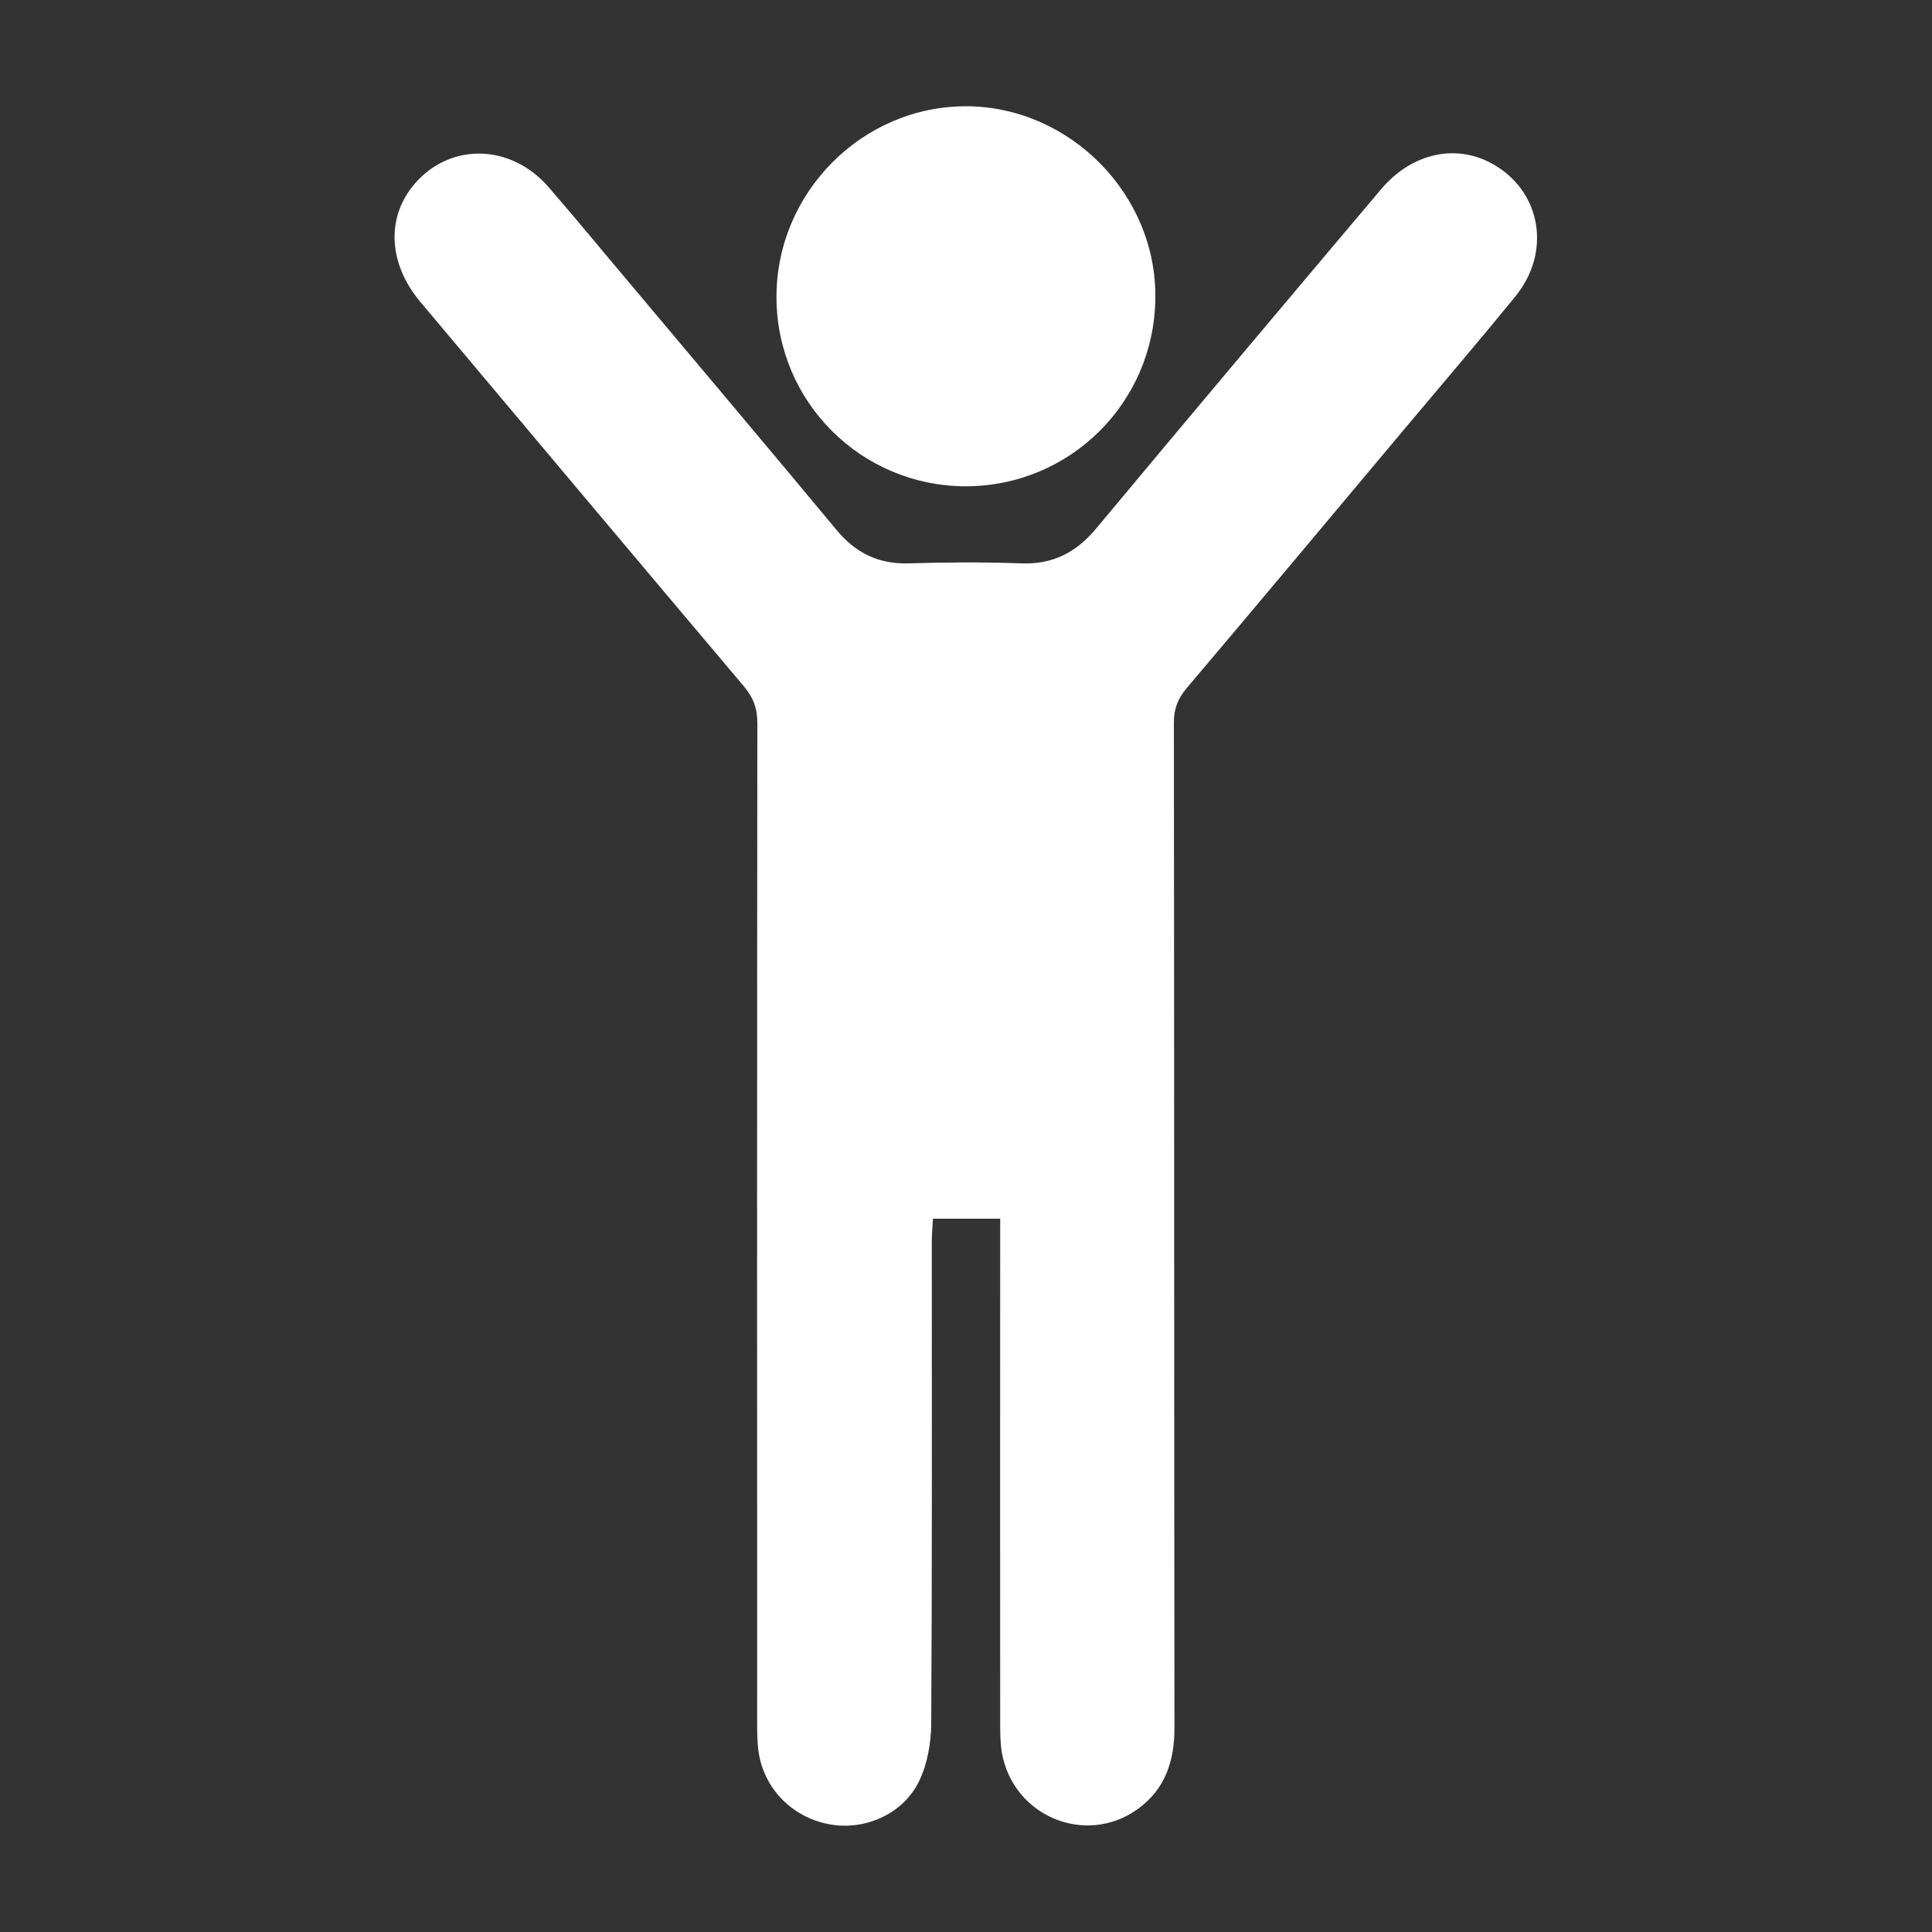
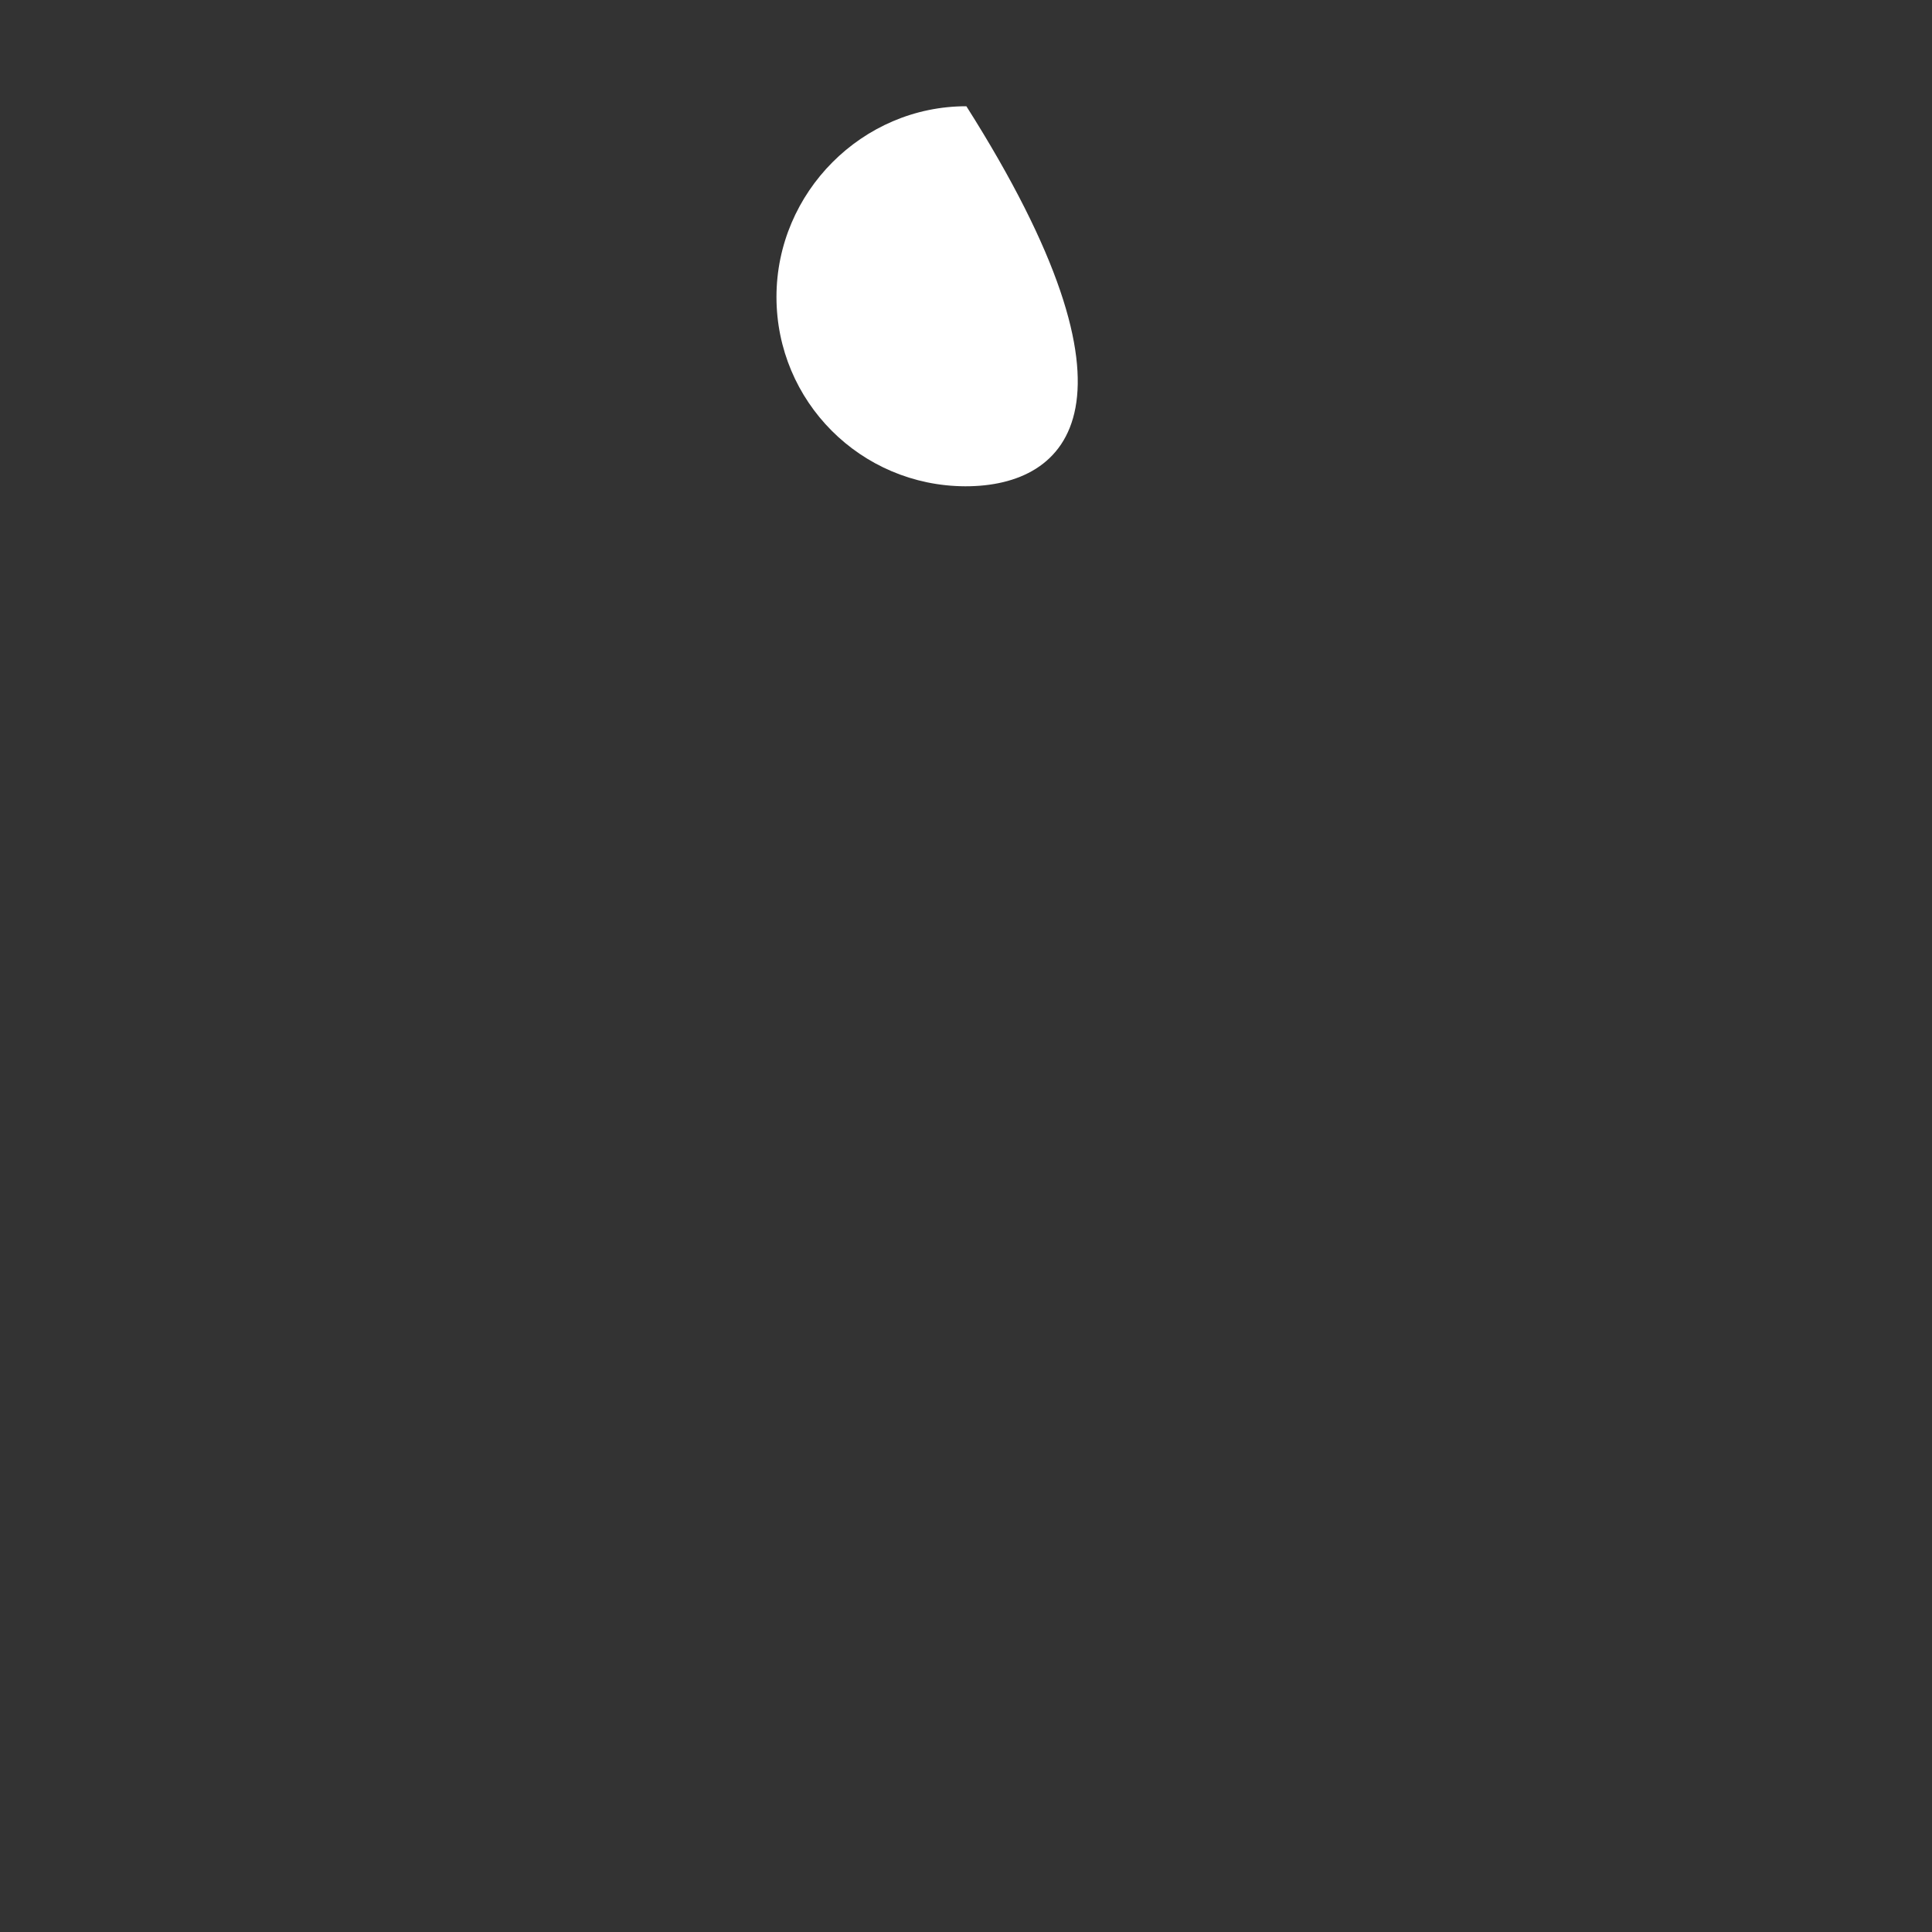
<svg xmlns="http://www.w3.org/2000/svg" version="1.1" id="Layer_1" x="0px" y="0px" viewBox="0 0 100 100" style="enable-background:new 0 0 100 100;" xml:space="preserve">
  <rect x="0" y="0" width="100" height="100" fill="#333333" stroke="none" />
  <style type="text/css">
	.st0{fill:#FFFFFF;}
</style>
  <g>
-     <path class="st0" d="M51.77,63.08c-1.2,0-2.29,0-3.48,0c-0.02,0.39-0.06,0.77-0.06,1.15c0,8.33,0.02,16.66-0.03,25   c-0.01,0.97-0.19,2.03-0.6,2.9c-0.79,1.72-2.76,2.61-4.58,2.31c-1.92-0.32-3.41-1.75-3.74-3.66c-0.09-0.54-0.09-1.09-0.09-1.64   c0-17.24-0.01-34.49,0.01-51.73c0-0.76-0.22-1.32-0.7-1.89c-5.59-6.62-11.17-13.26-16.74-19.89c-1.69-2.01-1.78-4.43-0.26-6.16   c1.85-2.1,4.95-2.02,6.89,0.21c1.5,1.73,2.95,3.5,4.43,5.25c3.49,4.16,7,8.31,10.47,12.49c0.99,1.2,2.17,1.78,3.73,1.74   c1.95-0.06,3.91-0.07,5.86,0c1.64,0.06,2.84-0.58,3.88-1.83c4.88-5.86,9.8-11.7,14.72-17.53c1.62-1.92,3.97-2.4,5.89-1.25   c2.42,1.44,2.92,4.52,1.06,6.8c-1.85,2.27-3.76,4.5-5.64,6.74c-3.78,4.51-7.56,9.03-11.37,13.53c-0.46,0.55-0.67,1.08-0.66,1.8   c0.02,17.34,0.01,34.67,0.03,52.01c0,1.73-0.48,3.19-1.92,4.22c-2.69,1.92-6.43,0.35-7.01-2.92c-0.09-0.51-0.09-1.03-0.09-1.55   c-0.01-8.3,0-16.6,0-24.9C51.77,63.93,51.77,63.56,51.77,63.08z" />
-     <path class="st0" d="M49.96,25.17c-5.41-0.02-9.77-4.39-9.77-9.8c0-5.42,4.45-9.88,9.83-9.87c5.36,0.02,9.85,4.57,9.78,9.93   C59.75,20.85,55.37,25.18,49.96,25.17z" />
+     <path class="st0" d="M49.96,25.17c-5.41-0.02-9.77-4.39-9.77-9.8c0-5.42,4.45-9.88,9.83-9.87C59.75,20.85,55.37,25.18,49.96,25.17z" />
  </g>
</svg>